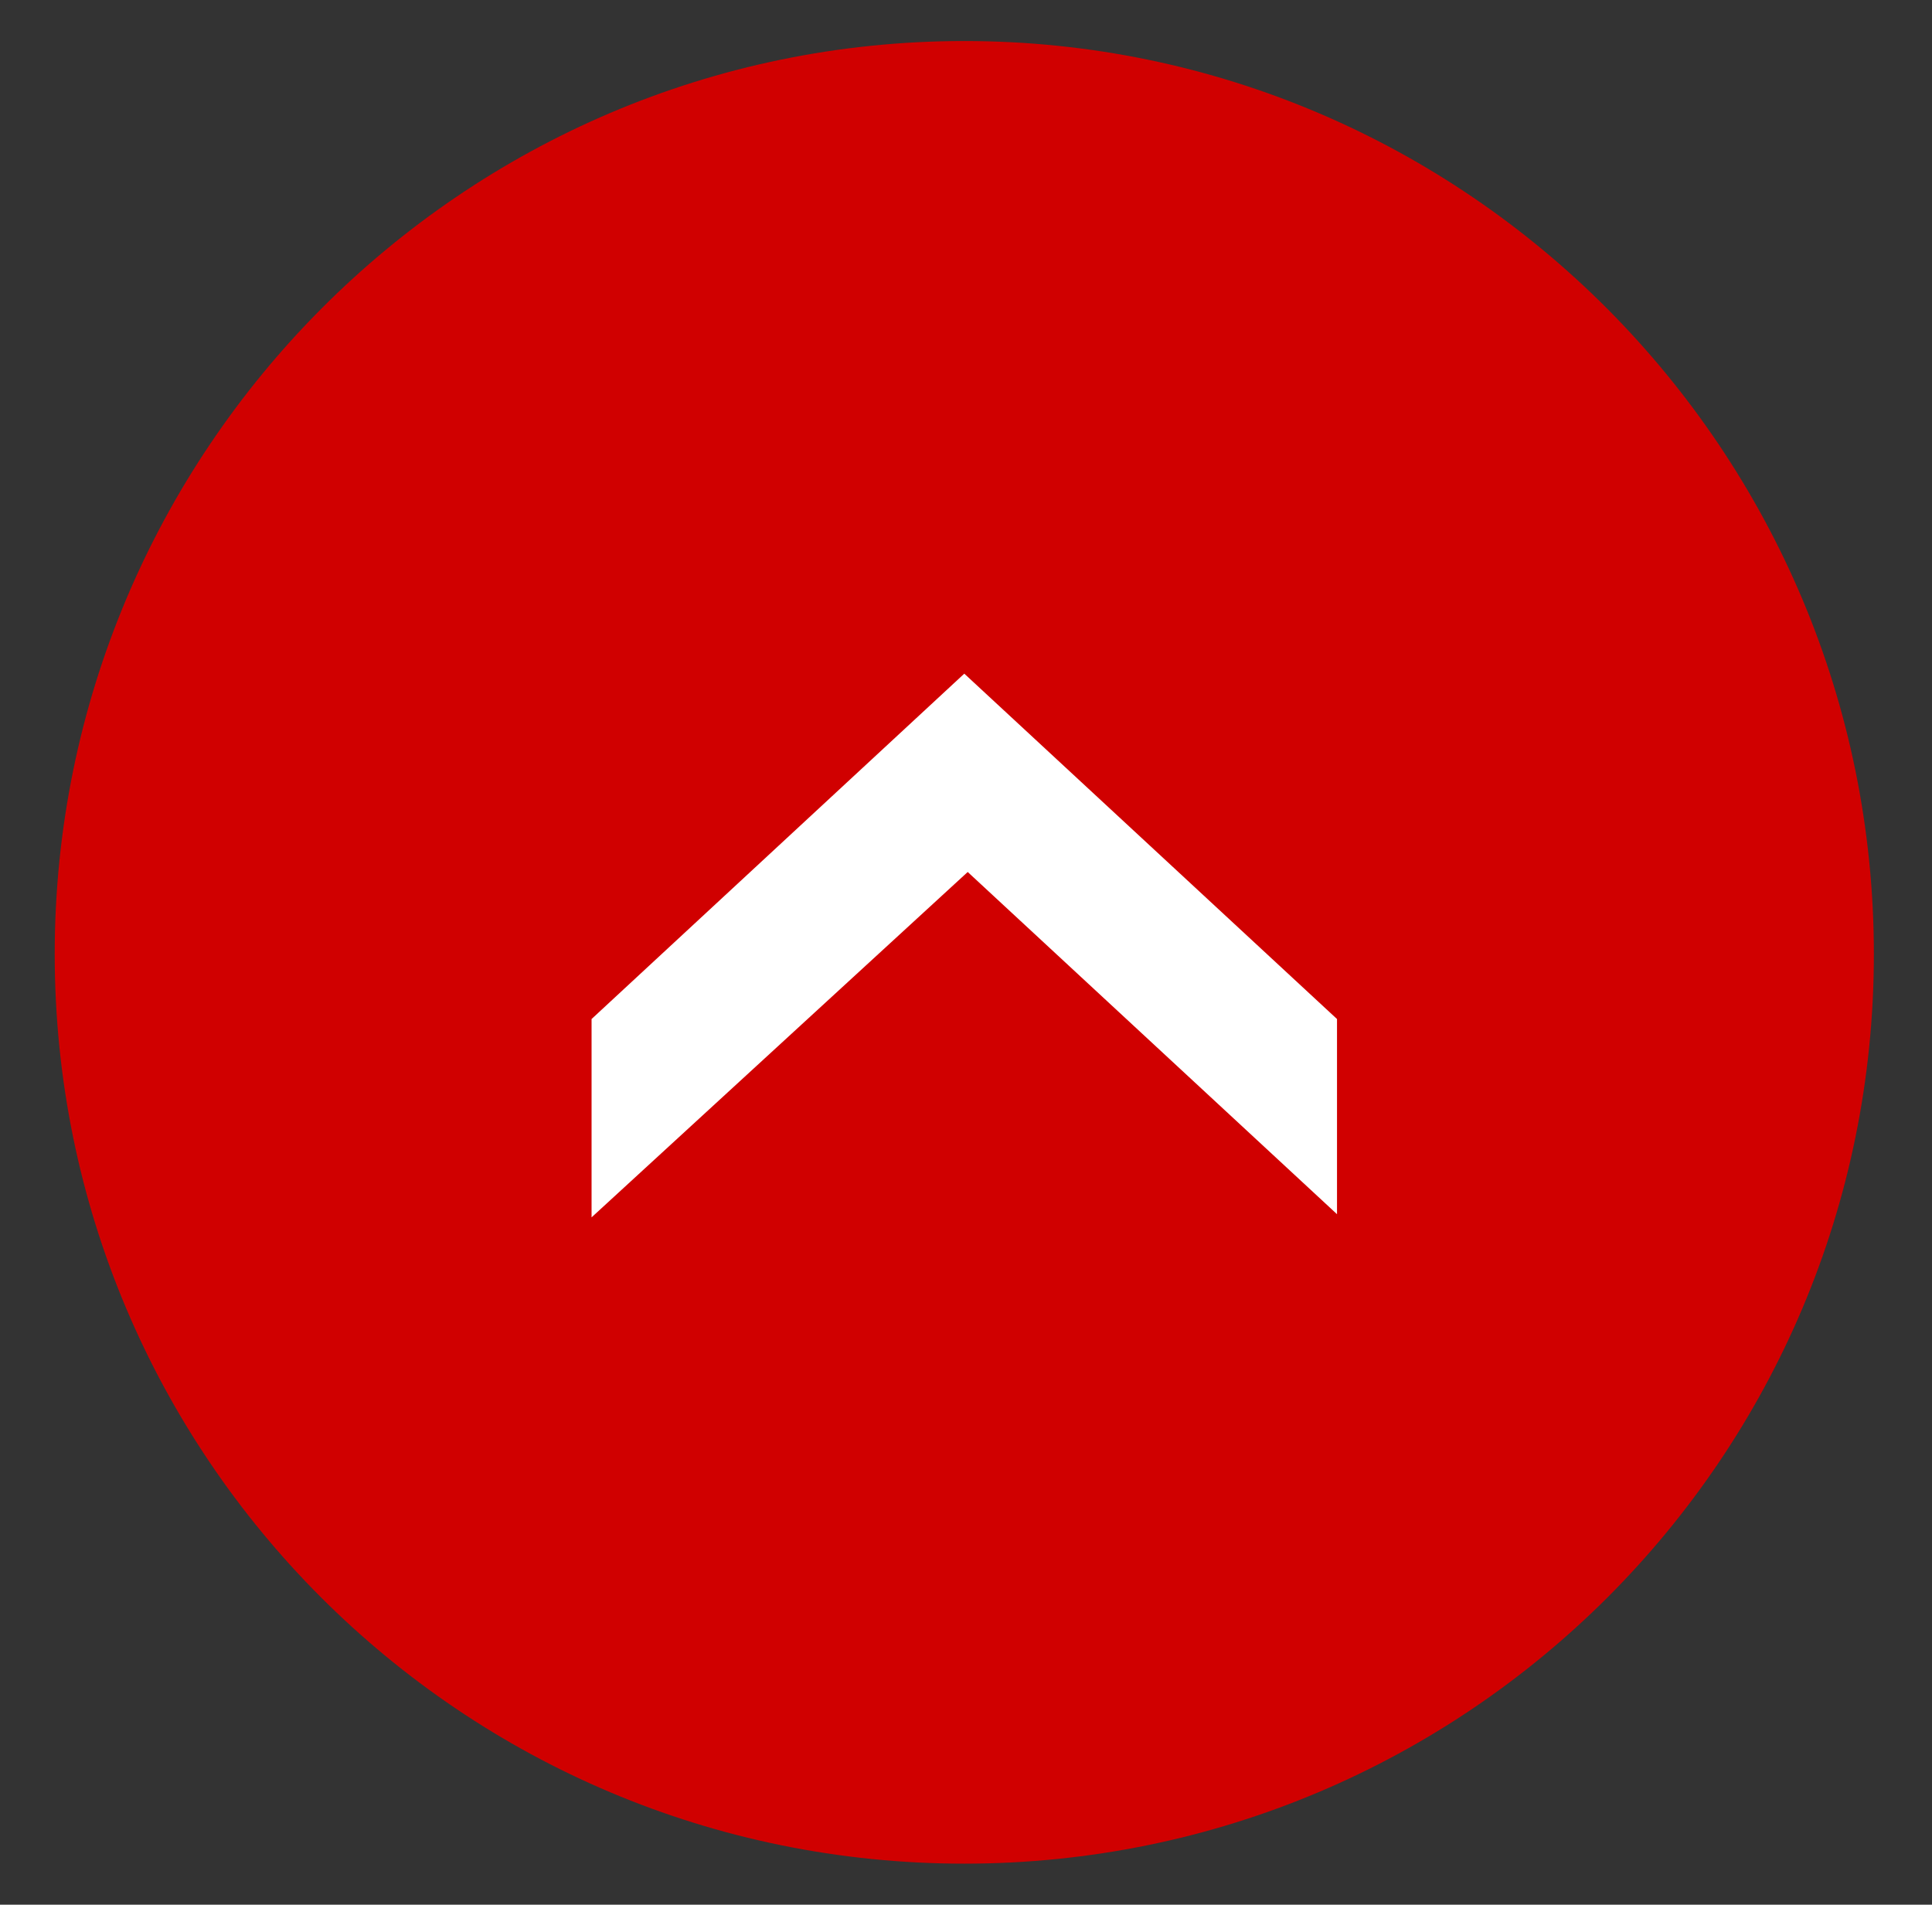
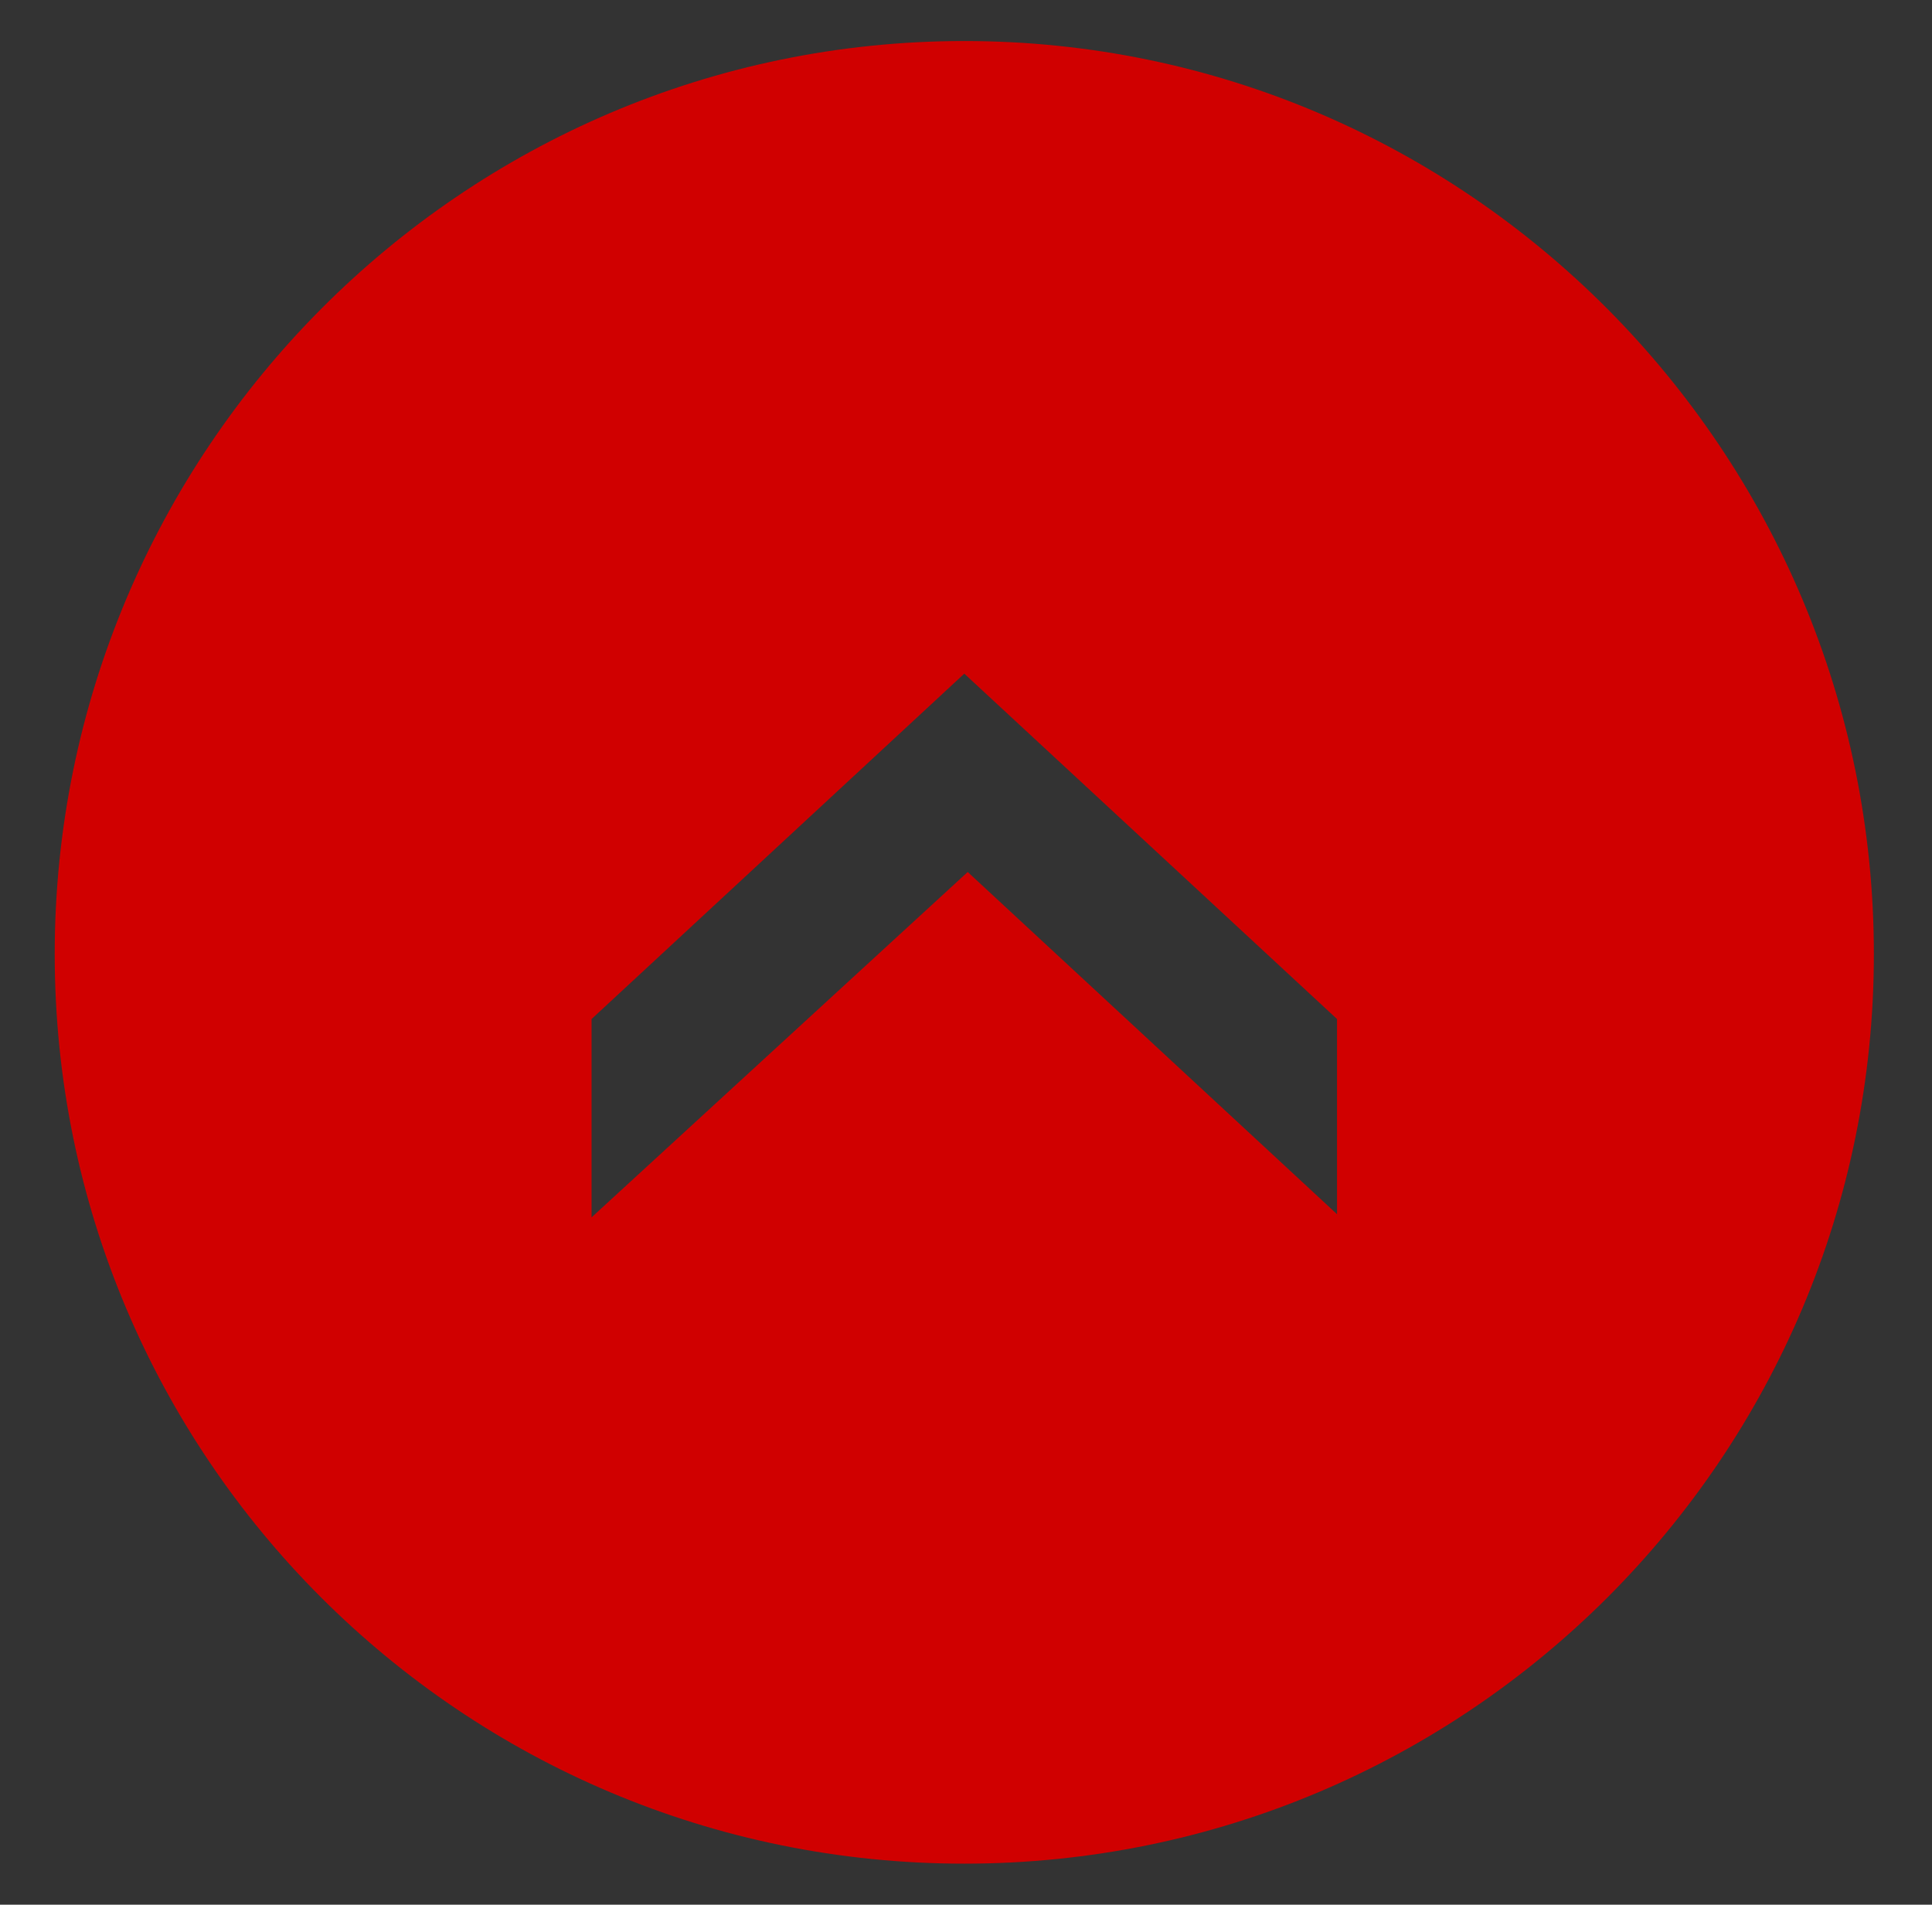
<svg xmlns="http://www.w3.org/2000/svg" version="1.1" id="pagetop" x="0px" y="0px" viewBox="0 0 56.5 55.7" style="enable-background:new 0 0 56.5 55.7;" xml:space="preserve">
  <rect x="0" y="0" width="56.5" height="55.7" fill="#333333" stroke="none" />
  <style type="text/css">
	.st0{fill:#FFFFFF;}
	.st1{fill:#D00000;}
</style>
-   <circle class="st0" cx="28.2" cy="27.9" r="26.5" />
  <path class="st1" d="M28.2,1.2c-14.7,0-26.6,12-26.6,26.7s11.9,26.6,26.6,26.6s26.6-11.9,26.6-26.6S42.9,1.2,28.2,1.2z M39.2,35.6  L28.3,25.5l-11,10.1v-5.8l10.9-10.1l10.9,10.1v5.8H39.2z" />
</svg>